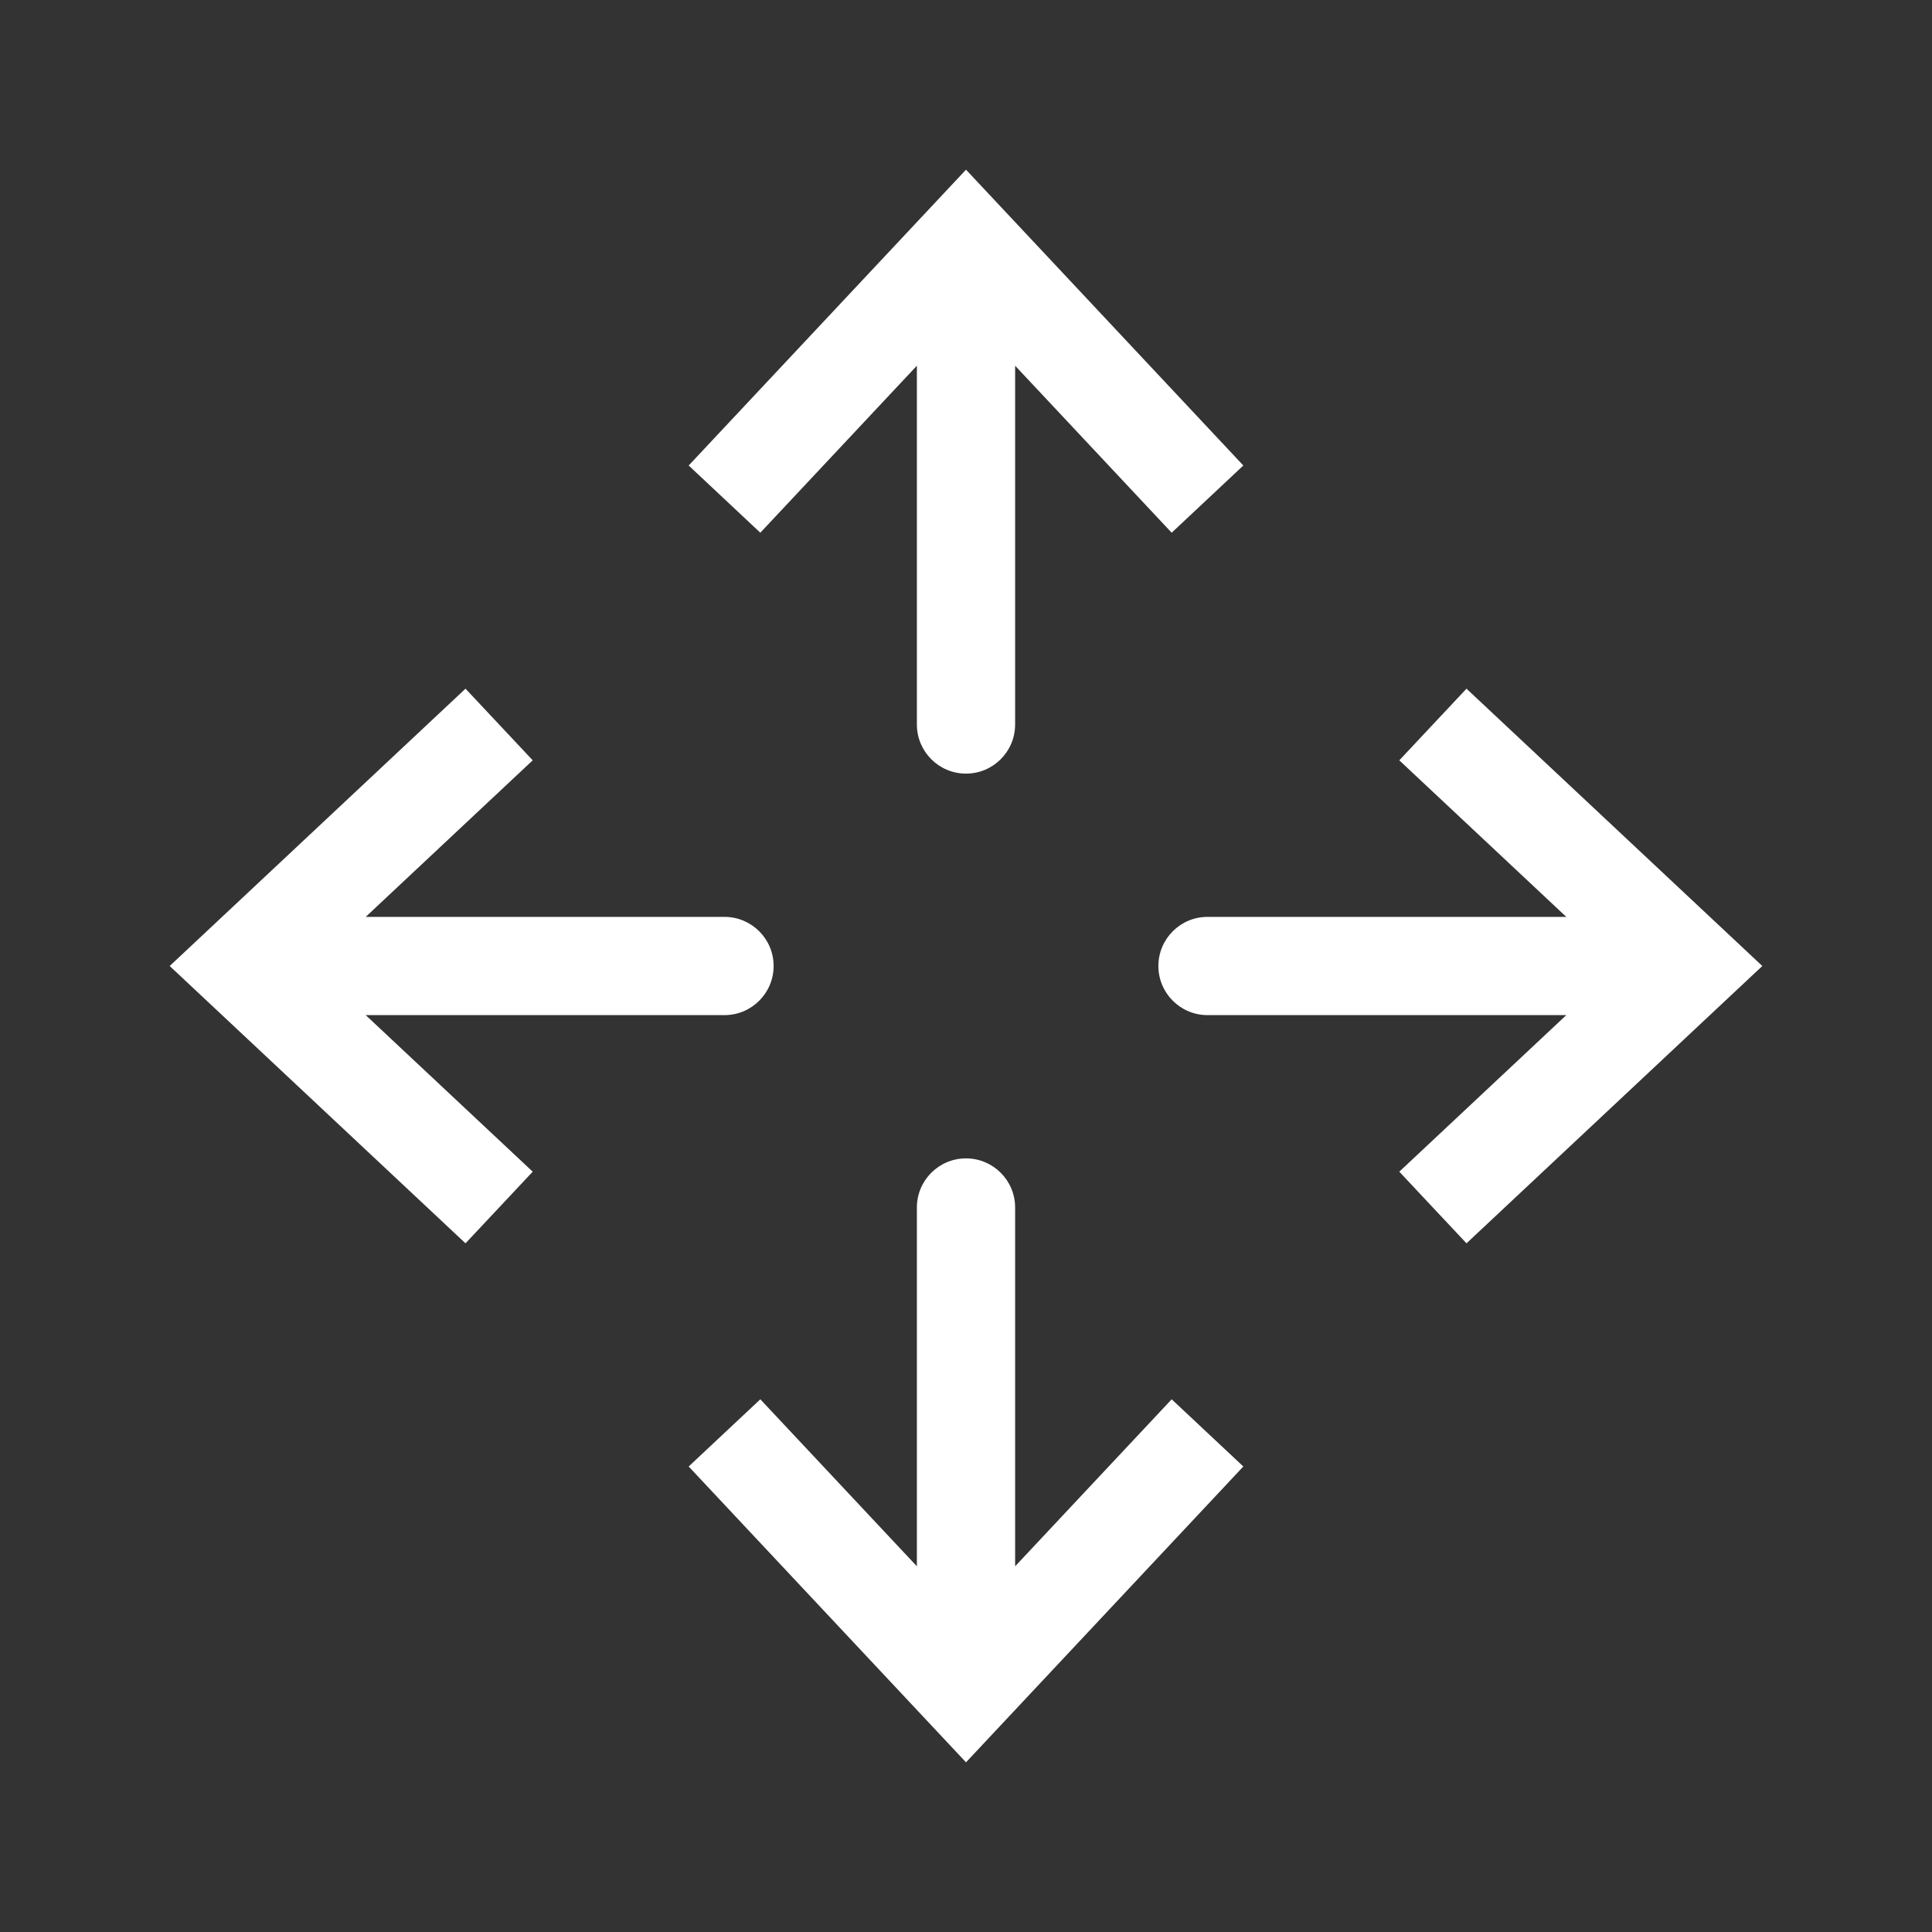
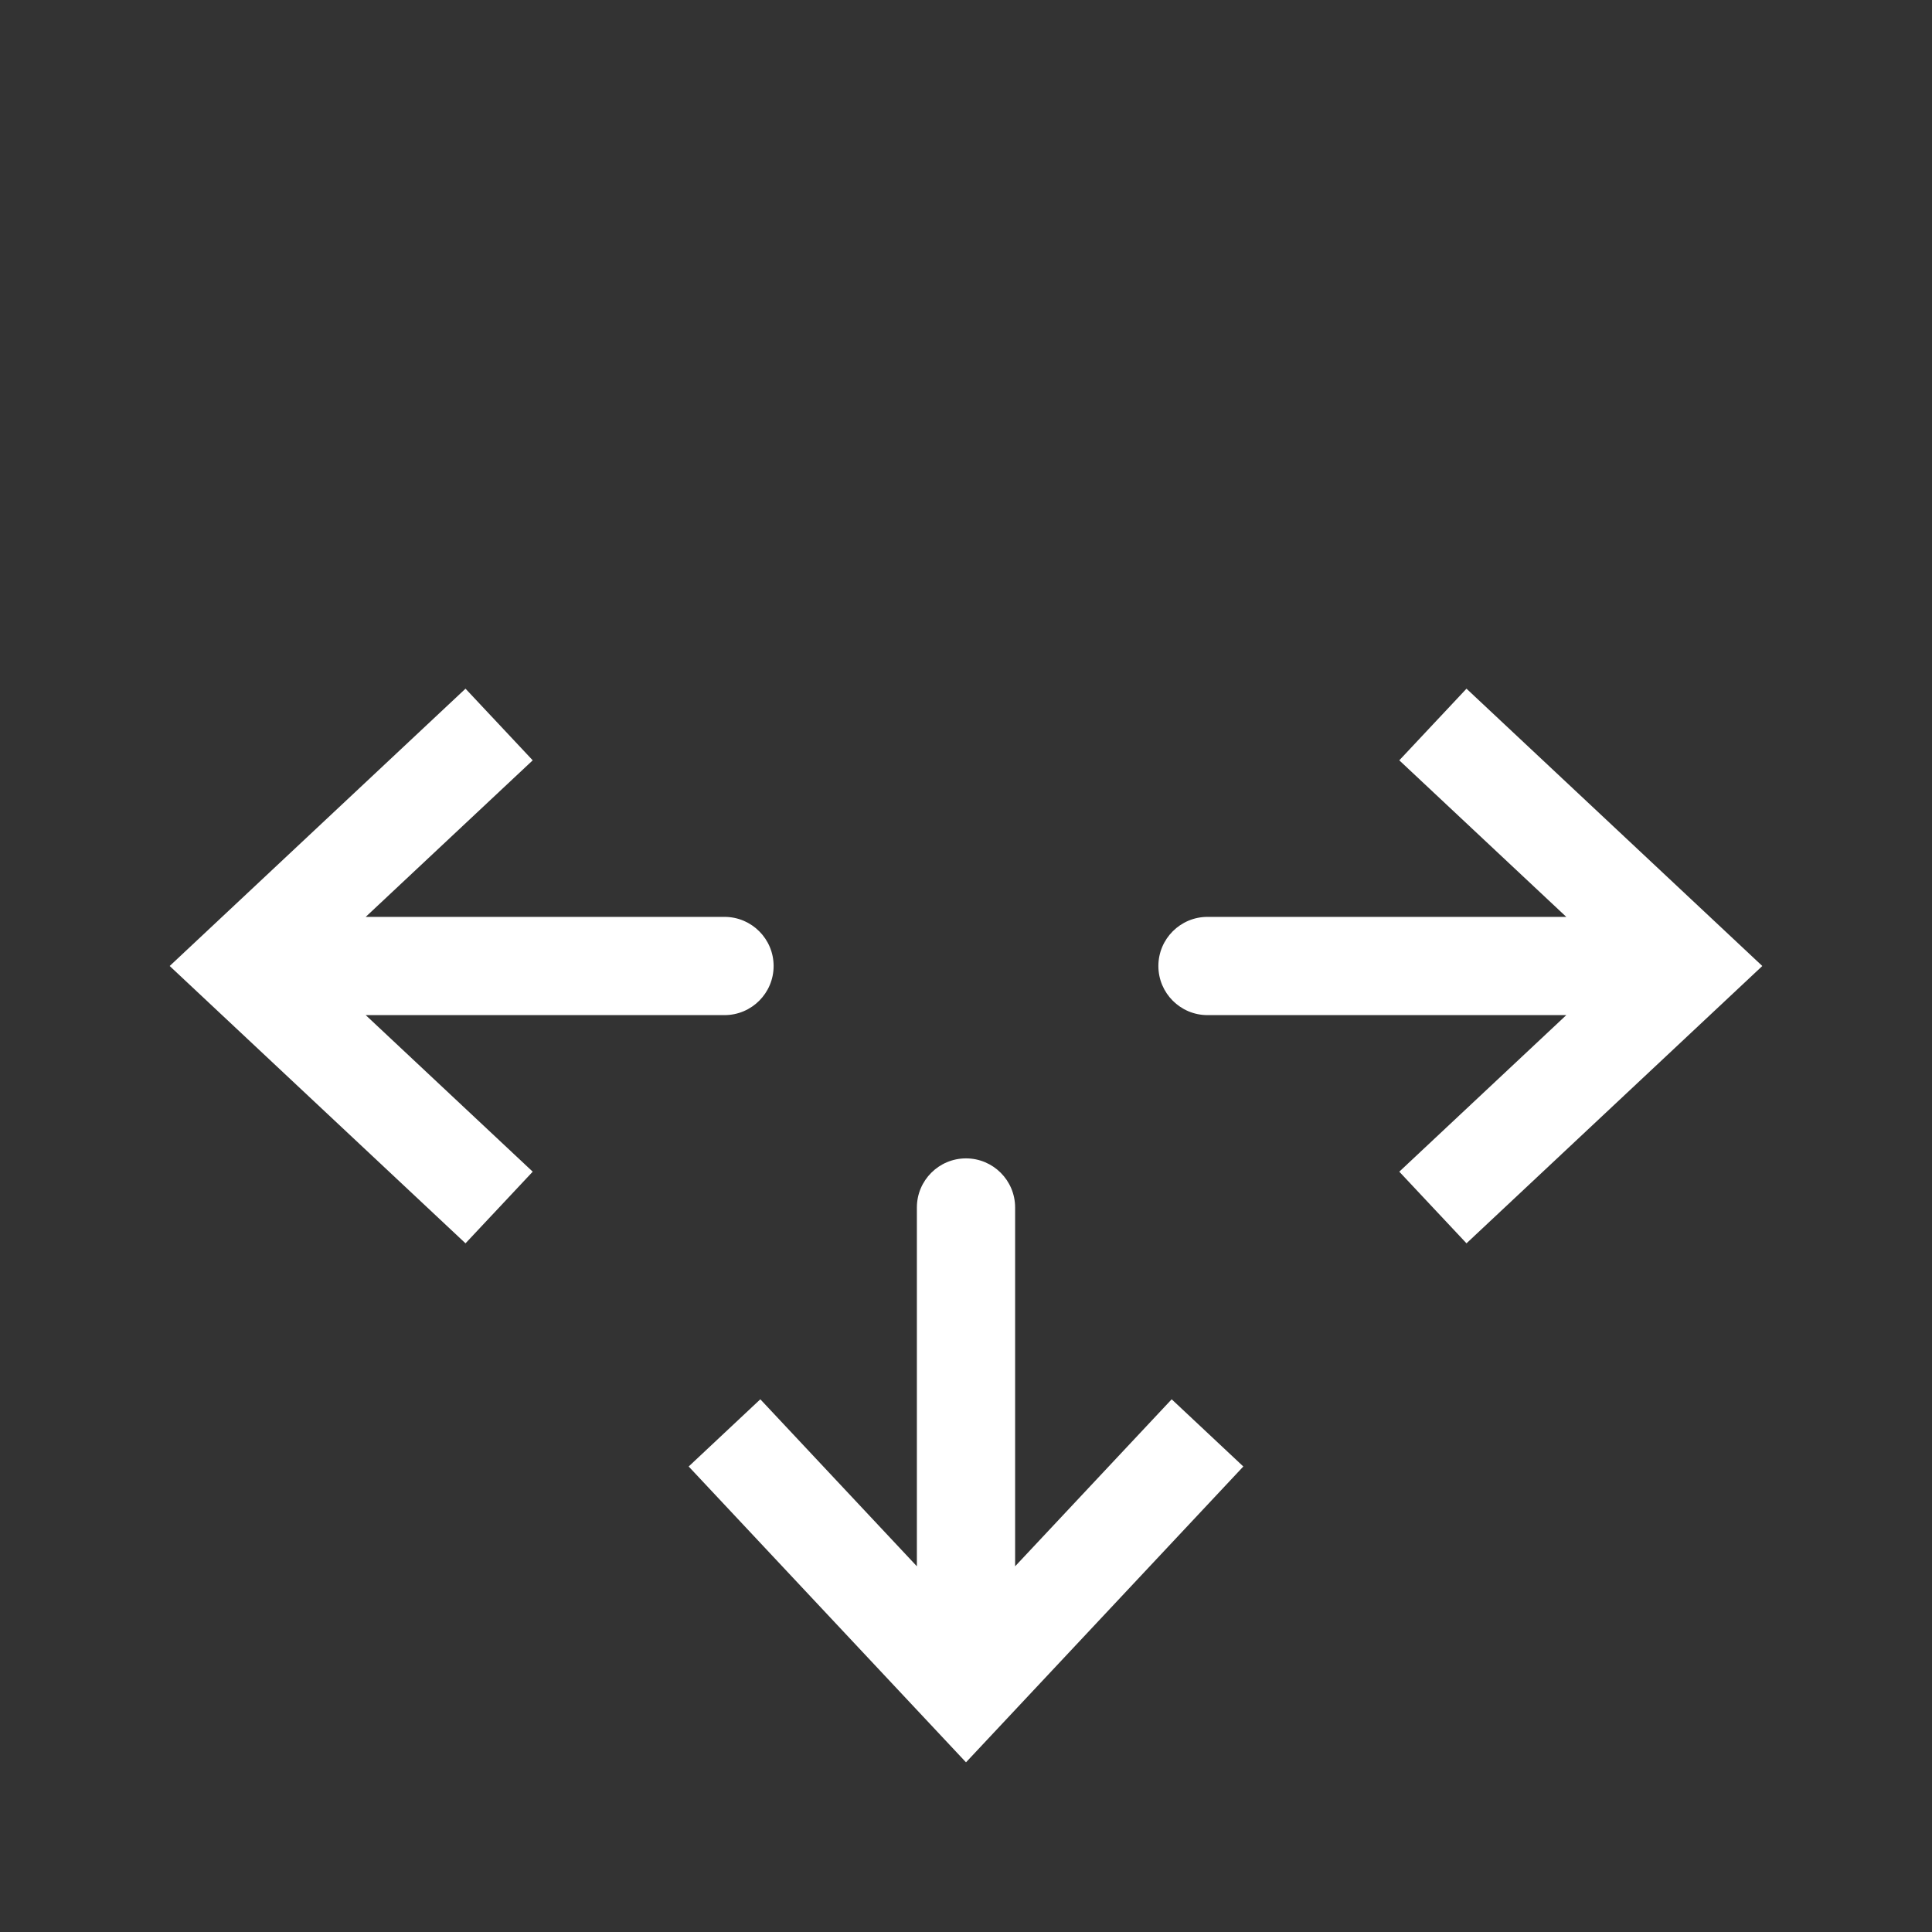
<svg xmlns="http://www.w3.org/2000/svg" width="59" height="59" viewBox="0 0 59 59" fill="none">
  <rect x="0" y="0" width="59" height="59" fill="#333333" stroke="none" />
-   <path d="M29.5 7.375L30.594 6.349L29.5 5.182L28.406 6.349L29.5 7.375ZM28 22.125C28 22.953 28.672 23.625 29.5 23.625C30.328 23.625 31 22.953 31 22.125H29.5H28ZM36.875 15.242L37.969 14.216L30.594 6.349L29.5 7.375L28.406 8.401L35.781 16.268L36.875 15.242ZM29.5 7.375L28.406 6.349L21.031 14.216L22.125 15.242L23.219 16.268L30.594 8.401L29.5 7.375ZM29.5 7.375H28V22.125H29.5H31V7.375H29.5Z" fill="white" />
  <path d="M51.625 29.5L52.651 30.594L53.818 29.5L52.651 28.406L51.625 29.5ZM36.875 28C36.047 28 35.375 28.672 35.375 29.5C35.375 30.328 36.047 31 36.875 31L36.875 29.5L36.875 28ZM43.758 36.875L44.784 37.969L52.651 30.594L51.625 29.5L50.599 28.406L42.732 35.781L43.758 36.875ZM51.625 29.5L52.651 28.406L44.784 21.031L43.758 22.125L42.732 23.219L50.599 30.594L51.625 29.5ZM51.625 29.5L51.625 28L36.875 28L36.875 29.5L36.875 31L51.625 31L51.625 29.5Z" fill="white" />
  <path d="M29.5 51.625L30.594 52.651L29.5 53.818L28.406 52.651L29.5 51.625ZM28 36.875C28 36.047 28.672 35.375 29.5 35.375C30.328 35.375 31 36.047 31 36.875H29.5H28ZM36.875 43.758L37.969 44.784L30.594 52.651L29.5 51.625L28.406 50.599L35.781 42.732L36.875 43.758ZM29.5 51.625L28.406 52.651L21.031 44.784L22.125 43.758L23.219 42.732L30.594 50.599L29.5 51.625ZM29.5 51.625H28V36.875H29.5H31V51.625H29.5Z" fill="white" />
  <path d="M7.375 29.5L6.349 30.594L5.182 29.5L6.349 28.406L7.375 29.5ZM22.125 28C22.953 28 23.625 28.672 23.625 29.5C23.625 30.328 22.953 31 22.125 31L22.125 29.5L22.125 28ZM15.242 36.875L14.216 37.969L6.349 30.594L7.375 29.5L8.401 28.406L16.268 35.781L15.242 36.875ZM7.375 29.5L6.349 28.406L14.216 21.031L15.242 22.125L16.268 23.219L8.401 30.594L7.375 29.5ZM7.375 29.5L7.375 28L22.125 28L22.125 29.5L22.125 31L7.375 31L7.375 29.5Z" fill="white" />
</svg>